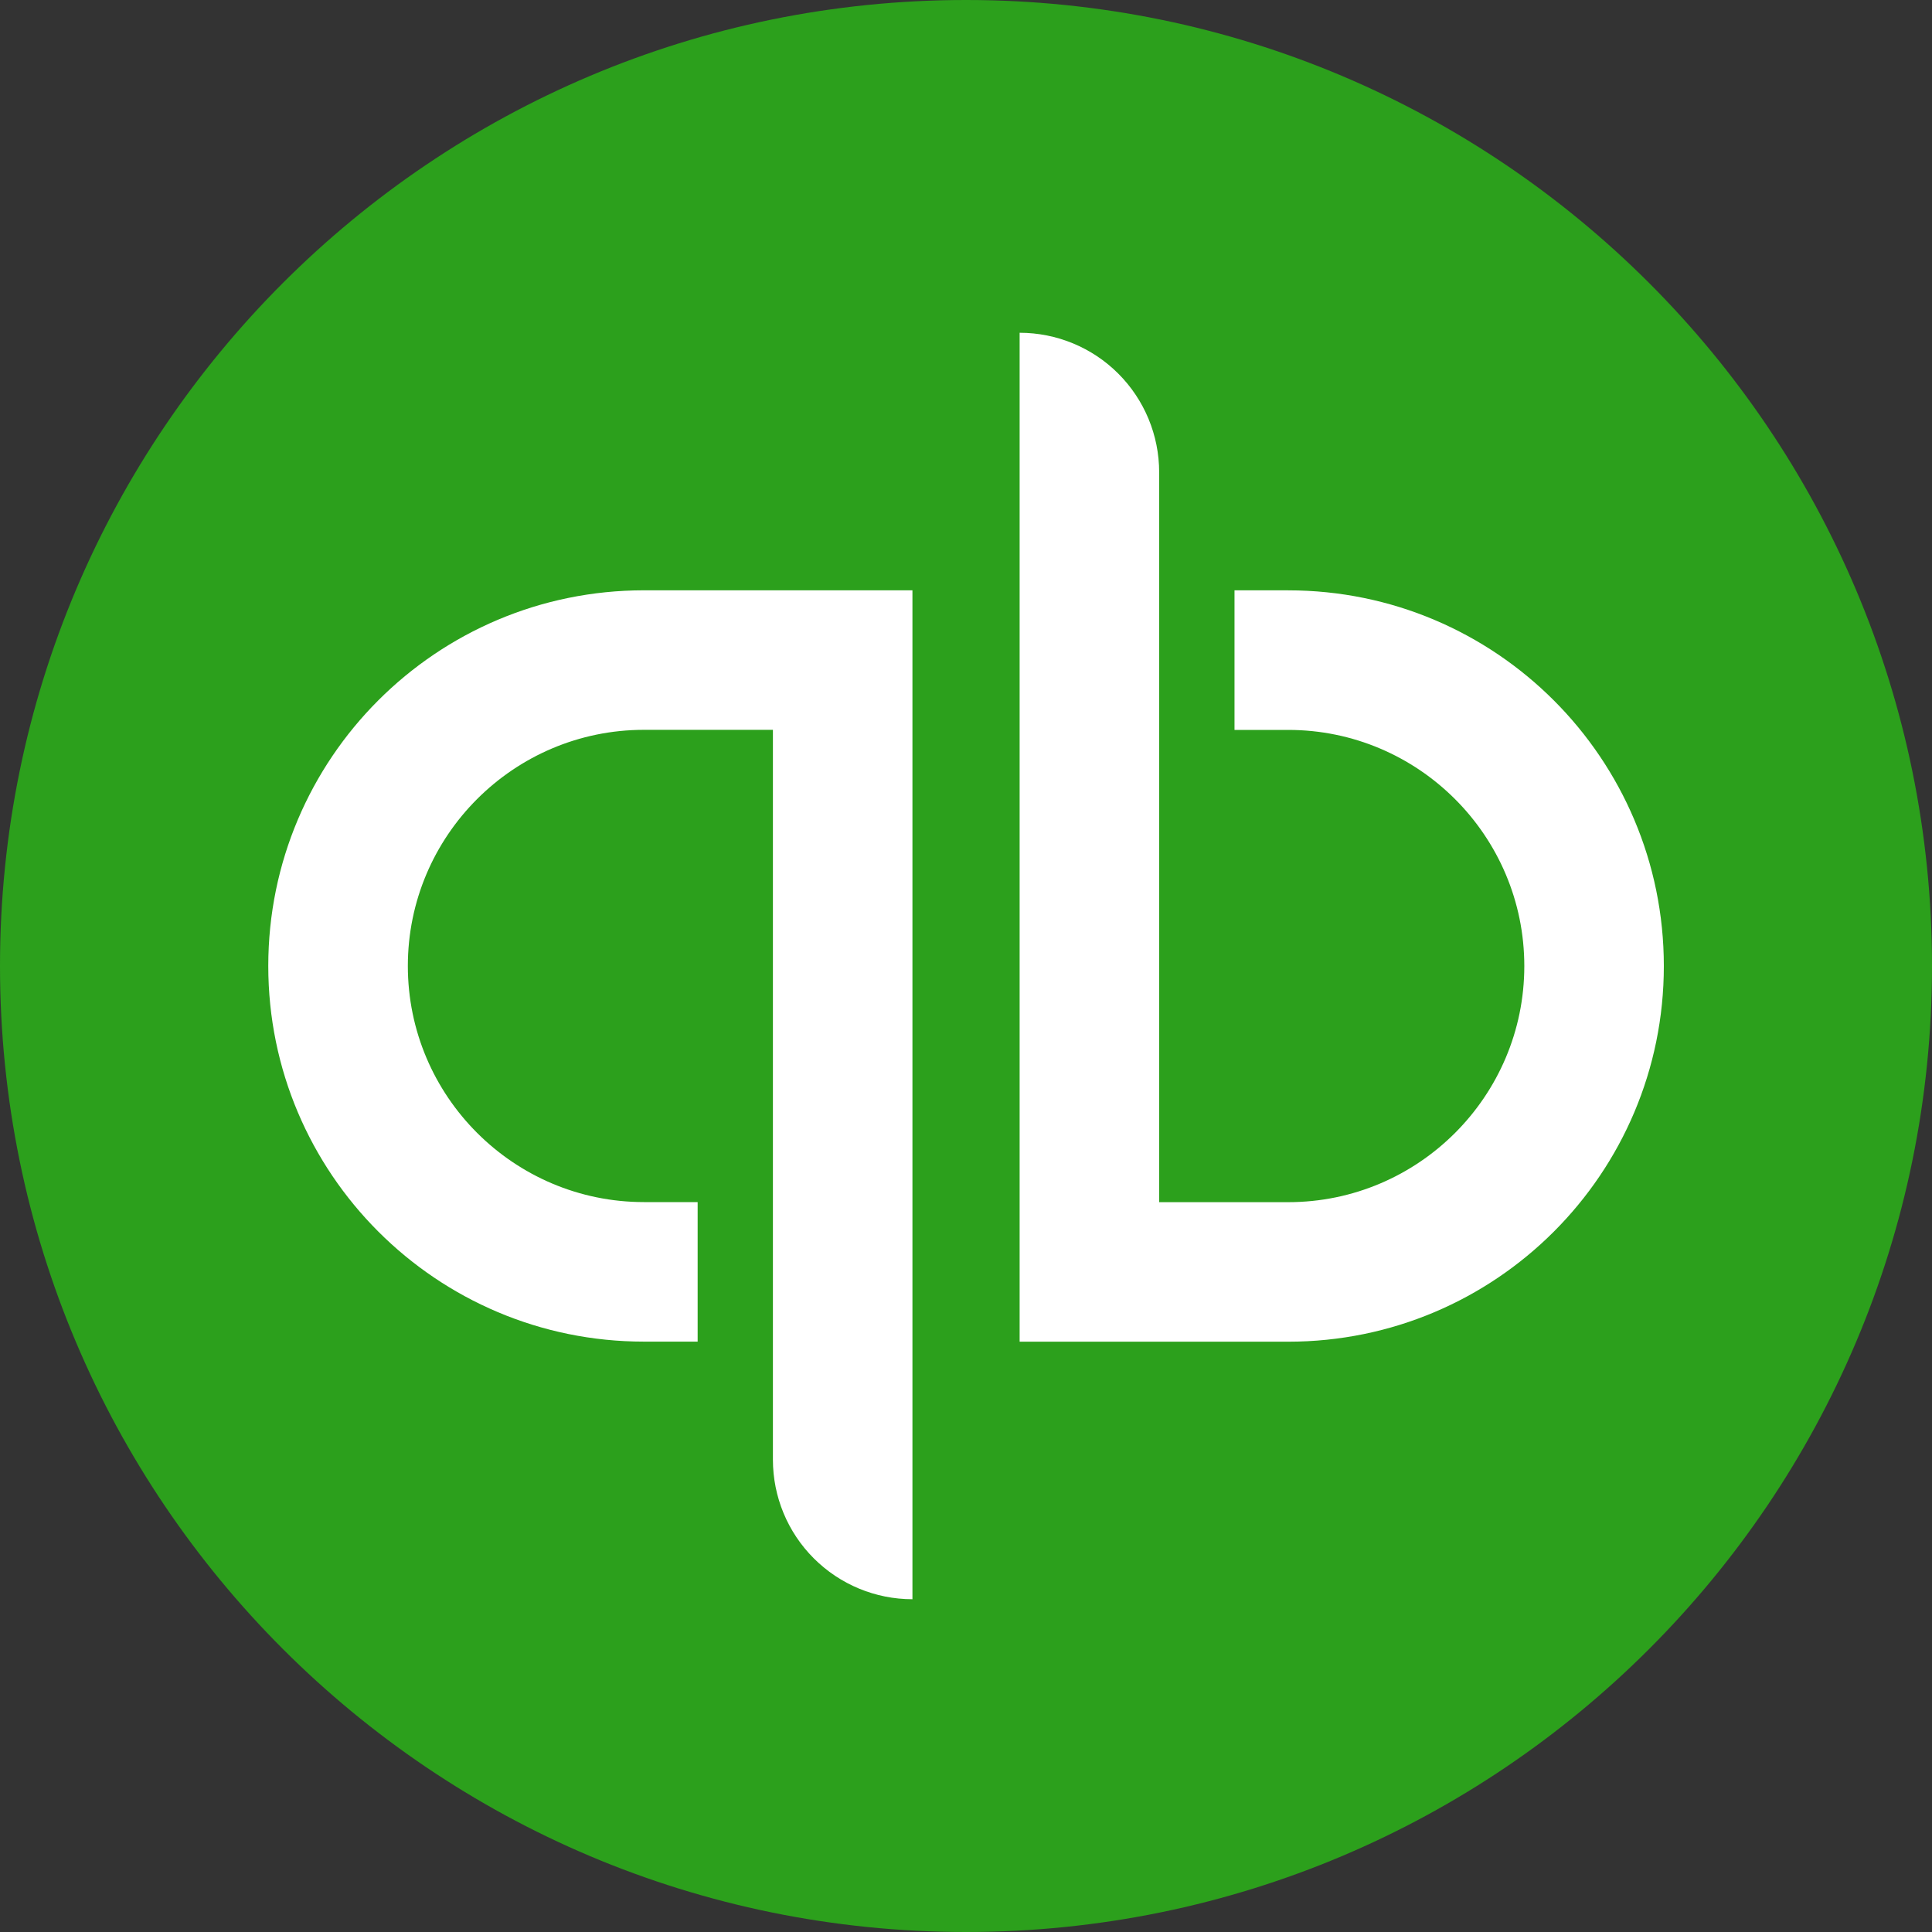
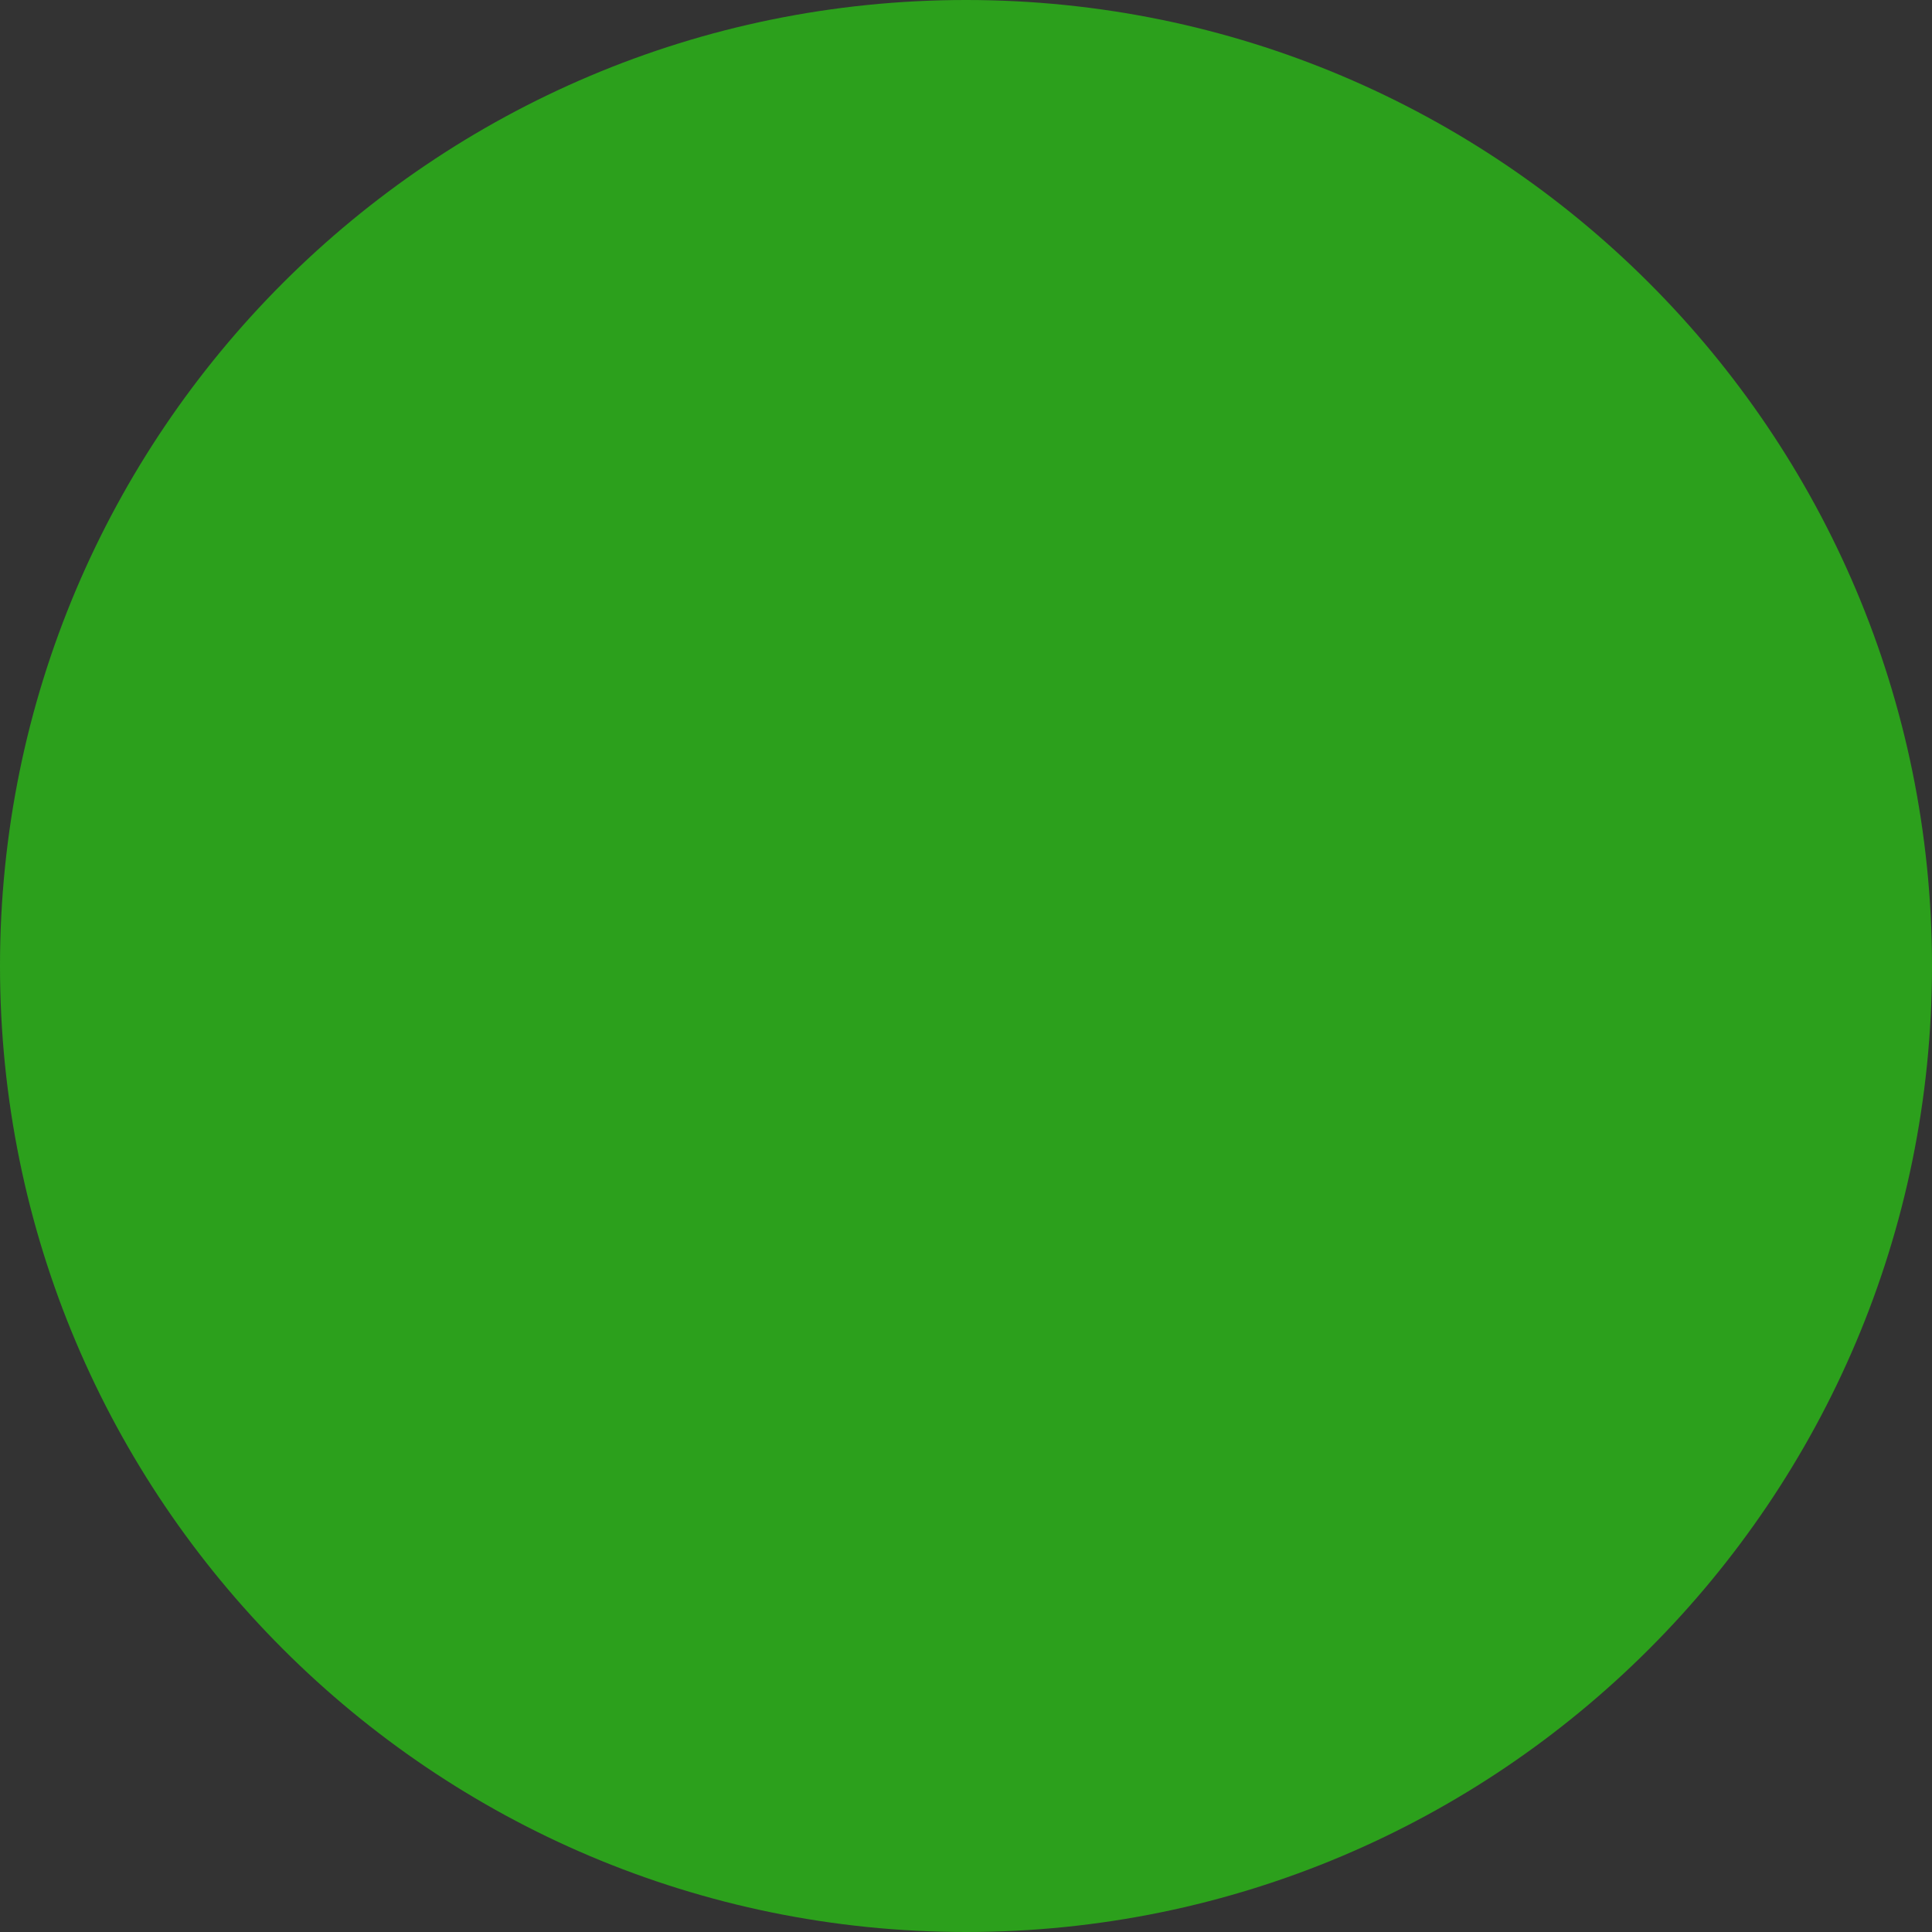
<svg xmlns="http://www.w3.org/2000/svg" width="50" height="50" viewBox="0 0 50 50" fill="none">
  <rect x="0" y="0" width="50" height="50" fill="#333333" stroke="none" />
  <path d="M25 50C38.807 50 50 38.807 50 25C50 11.193 38.807 0 25 0C11.193 0 0 11.193 0 25C0 38.807 11.193 50 25 50Z" fill="#2CA01C" />
-   <path d="M6.943 24.999C6.943 30.368 11.296 34.721 16.666 34.721H18.055V31.11H16.666C13.296 31.11 10.555 28.369 10.555 24.999C10.555 21.63 13.296 18.888 16.666 18.888H20.003V37.777C20.003 38.734 20.383 39.653 21.061 40.33C21.738 41.007 22.656 41.388 23.614 41.388V15.277H16.666C11.296 15.277 6.943 19.63 6.943 24.999ZM33.338 15.278H31.949V18.89H33.338C36.707 18.89 39.449 21.631 39.449 25.001C39.449 28.37 36.707 31.112 33.338 31.112H29.999V12.223C29.999 11.265 29.619 10.347 28.941 9.669C28.264 8.992 27.346 8.612 26.388 8.612V34.723H33.338C38.707 34.723 43.06 30.37 43.06 25.001C43.06 19.631 38.707 15.278 33.338 15.278Z" fill="white" />
</svg>